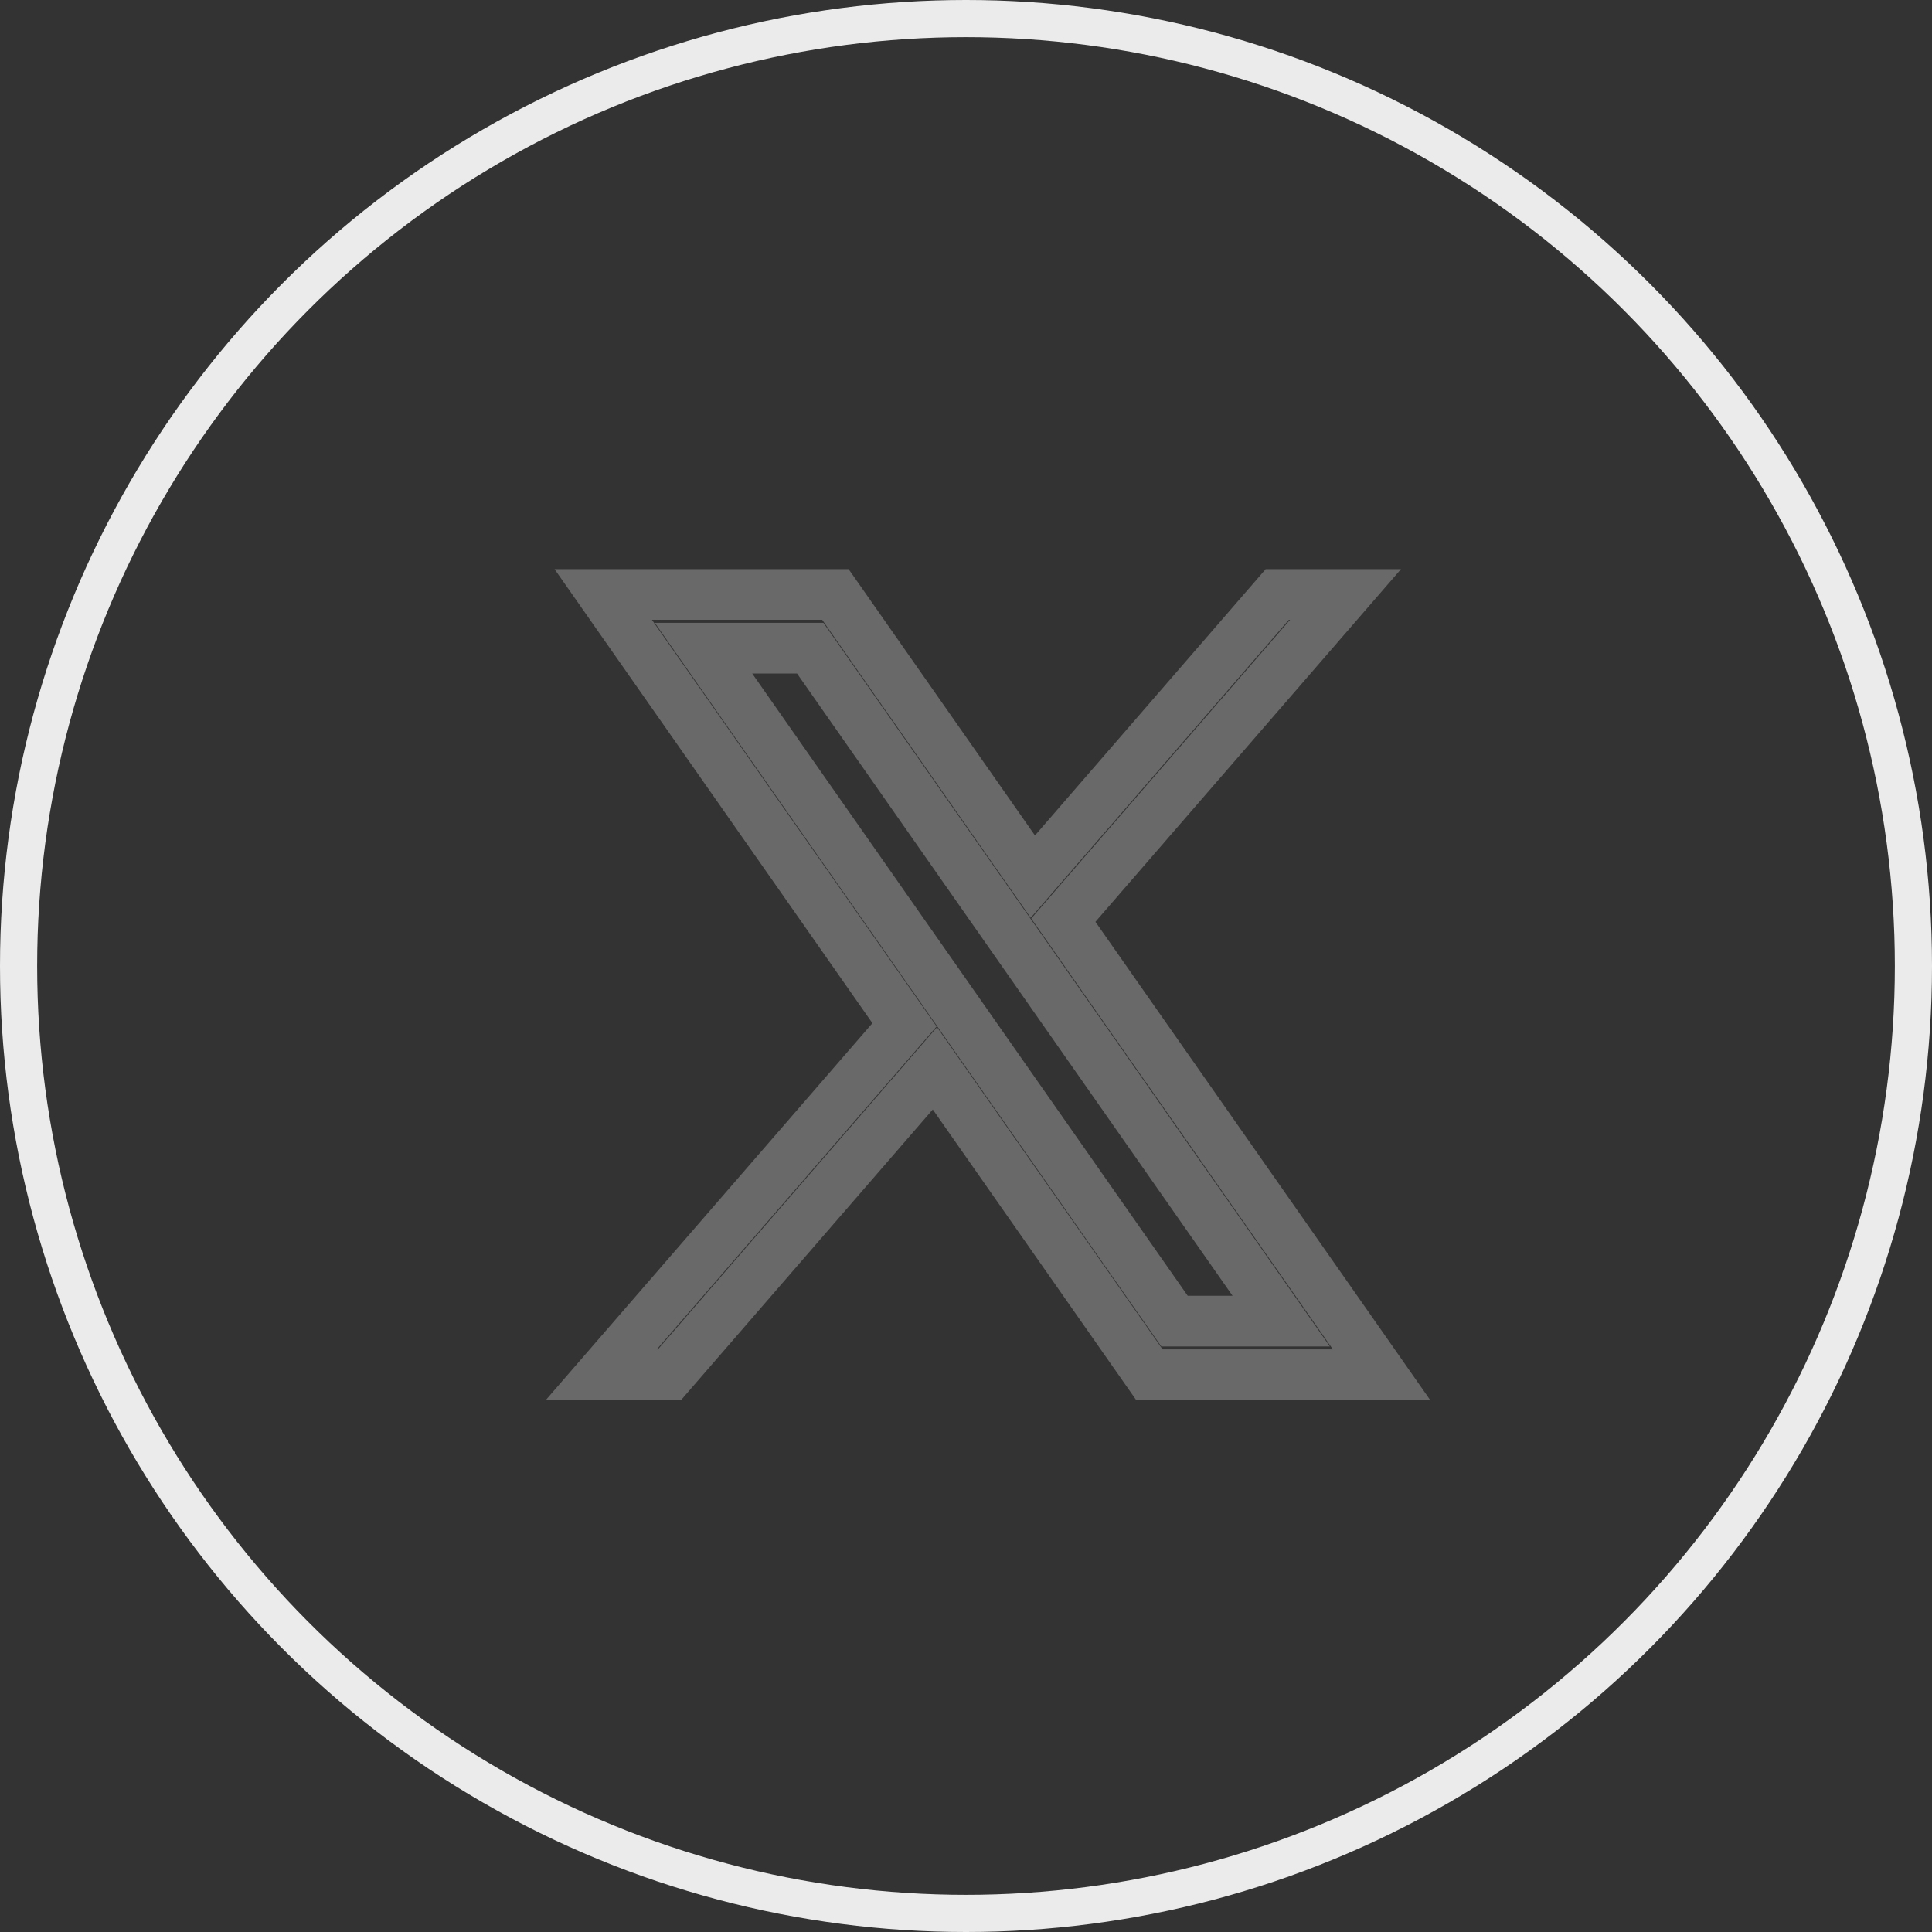
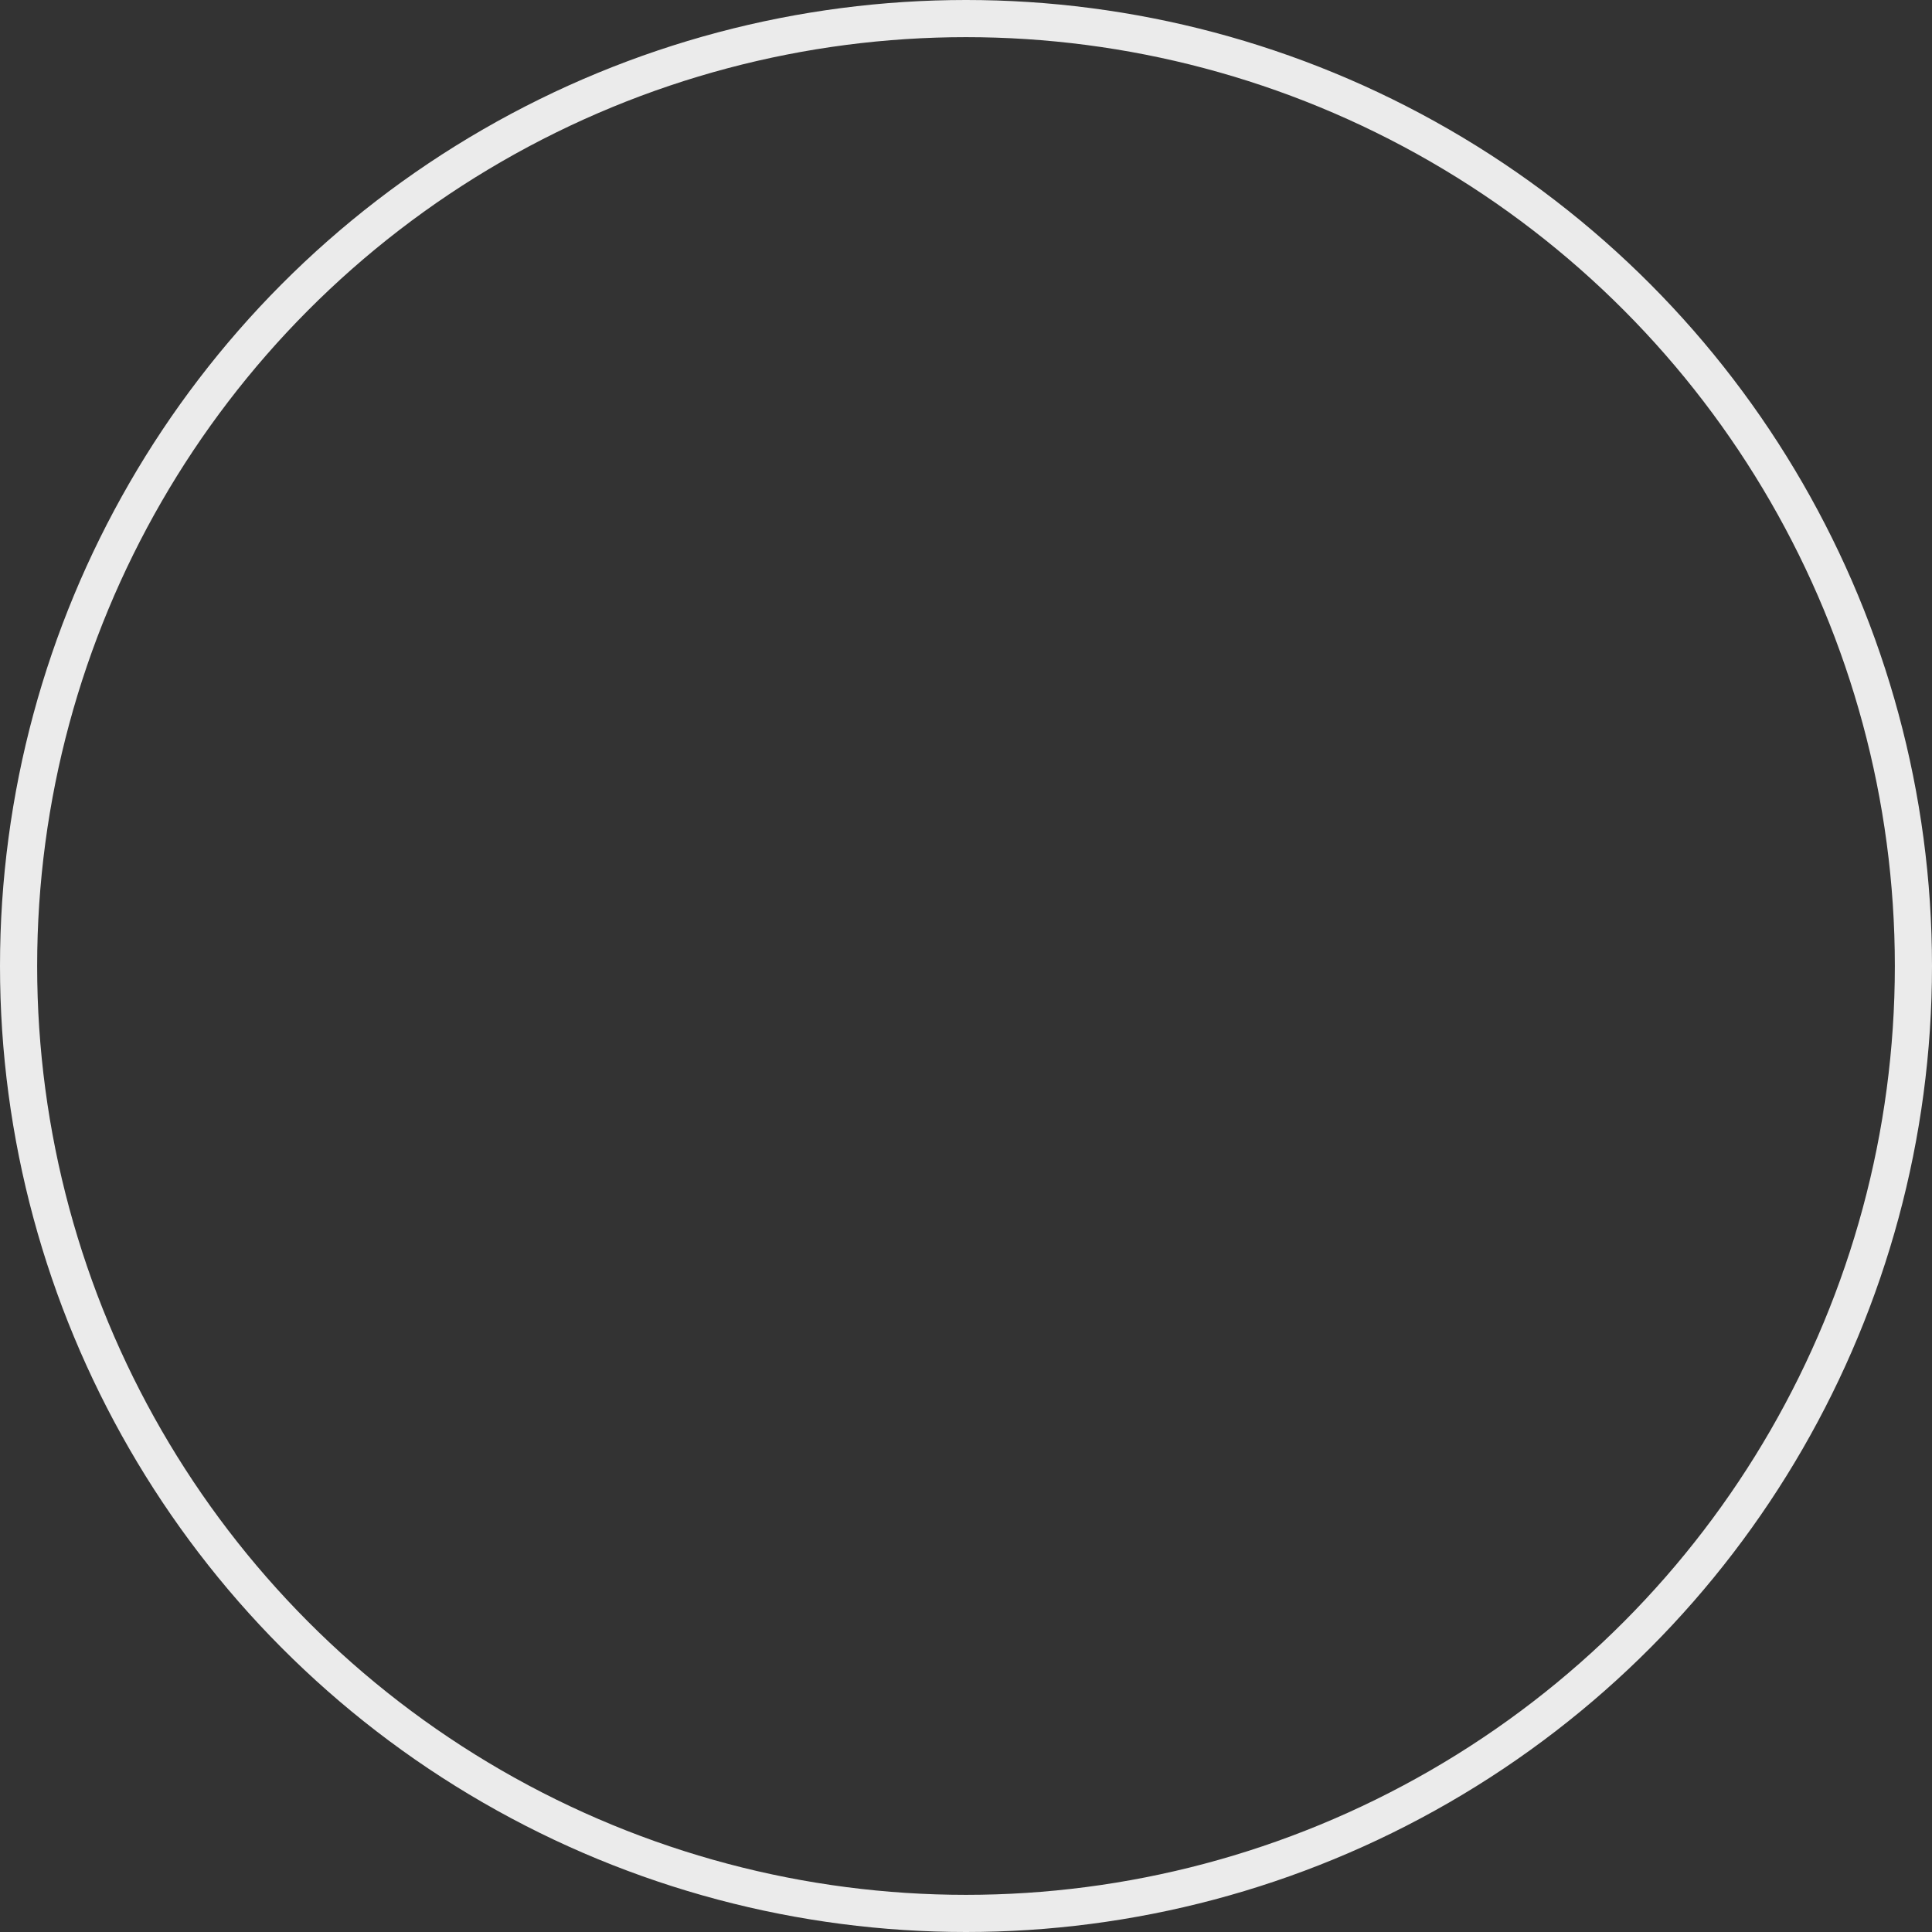
<svg xmlns="http://www.w3.org/2000/svg" width="52" height="52" viewBox="0 0 52 52" fill="none">
  <rect x="0" y="0" width="52" height="52" fill="#333333" stroke="none" />
  <circle cx="26" cy="26" r="25.5" stroke="#EBEBEB" />
-   <path d="M16.236 16L24.345 27.583L16.184 37H18.02L25.163 28.754L30.935 37H37.184L28.62 24.766L36.215 16H34.378L27.799 23.595L22.485 16H16.236ZM18.936 17.446H21.808L34.484 35.558H31.612L18.936 17.446Z" stroke="#696969" stroke-width="1.364" />
</svg>